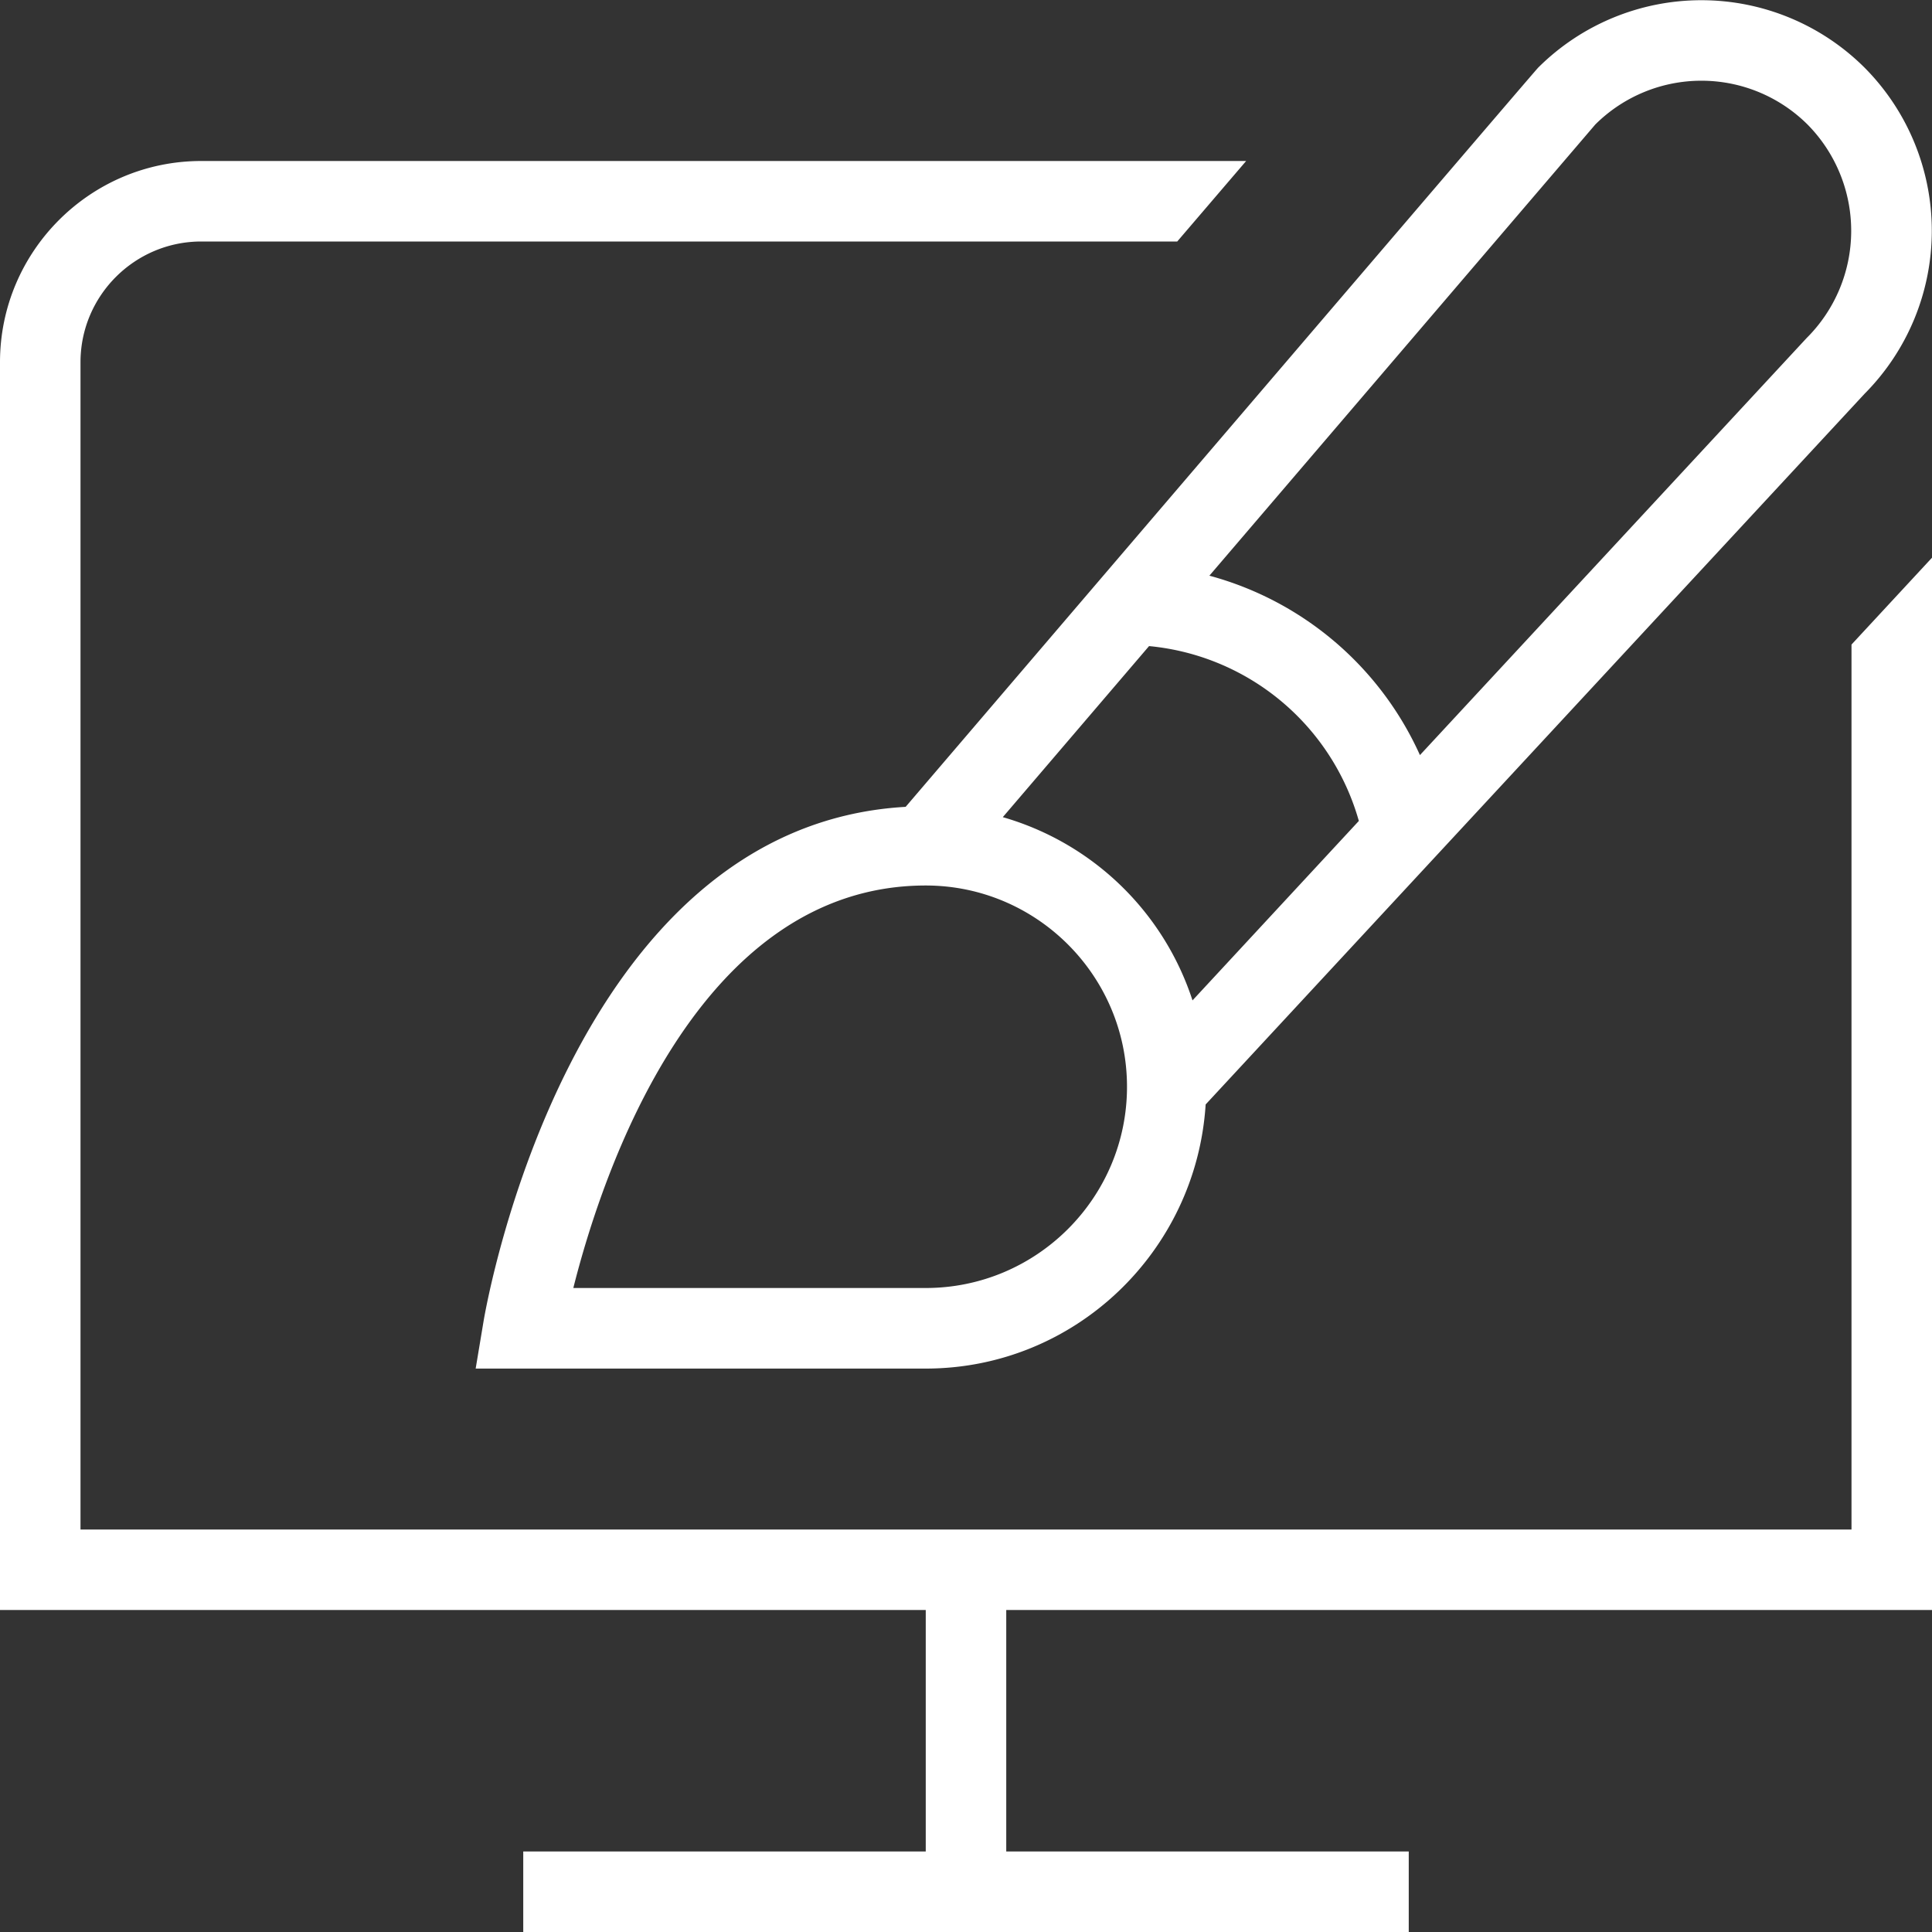
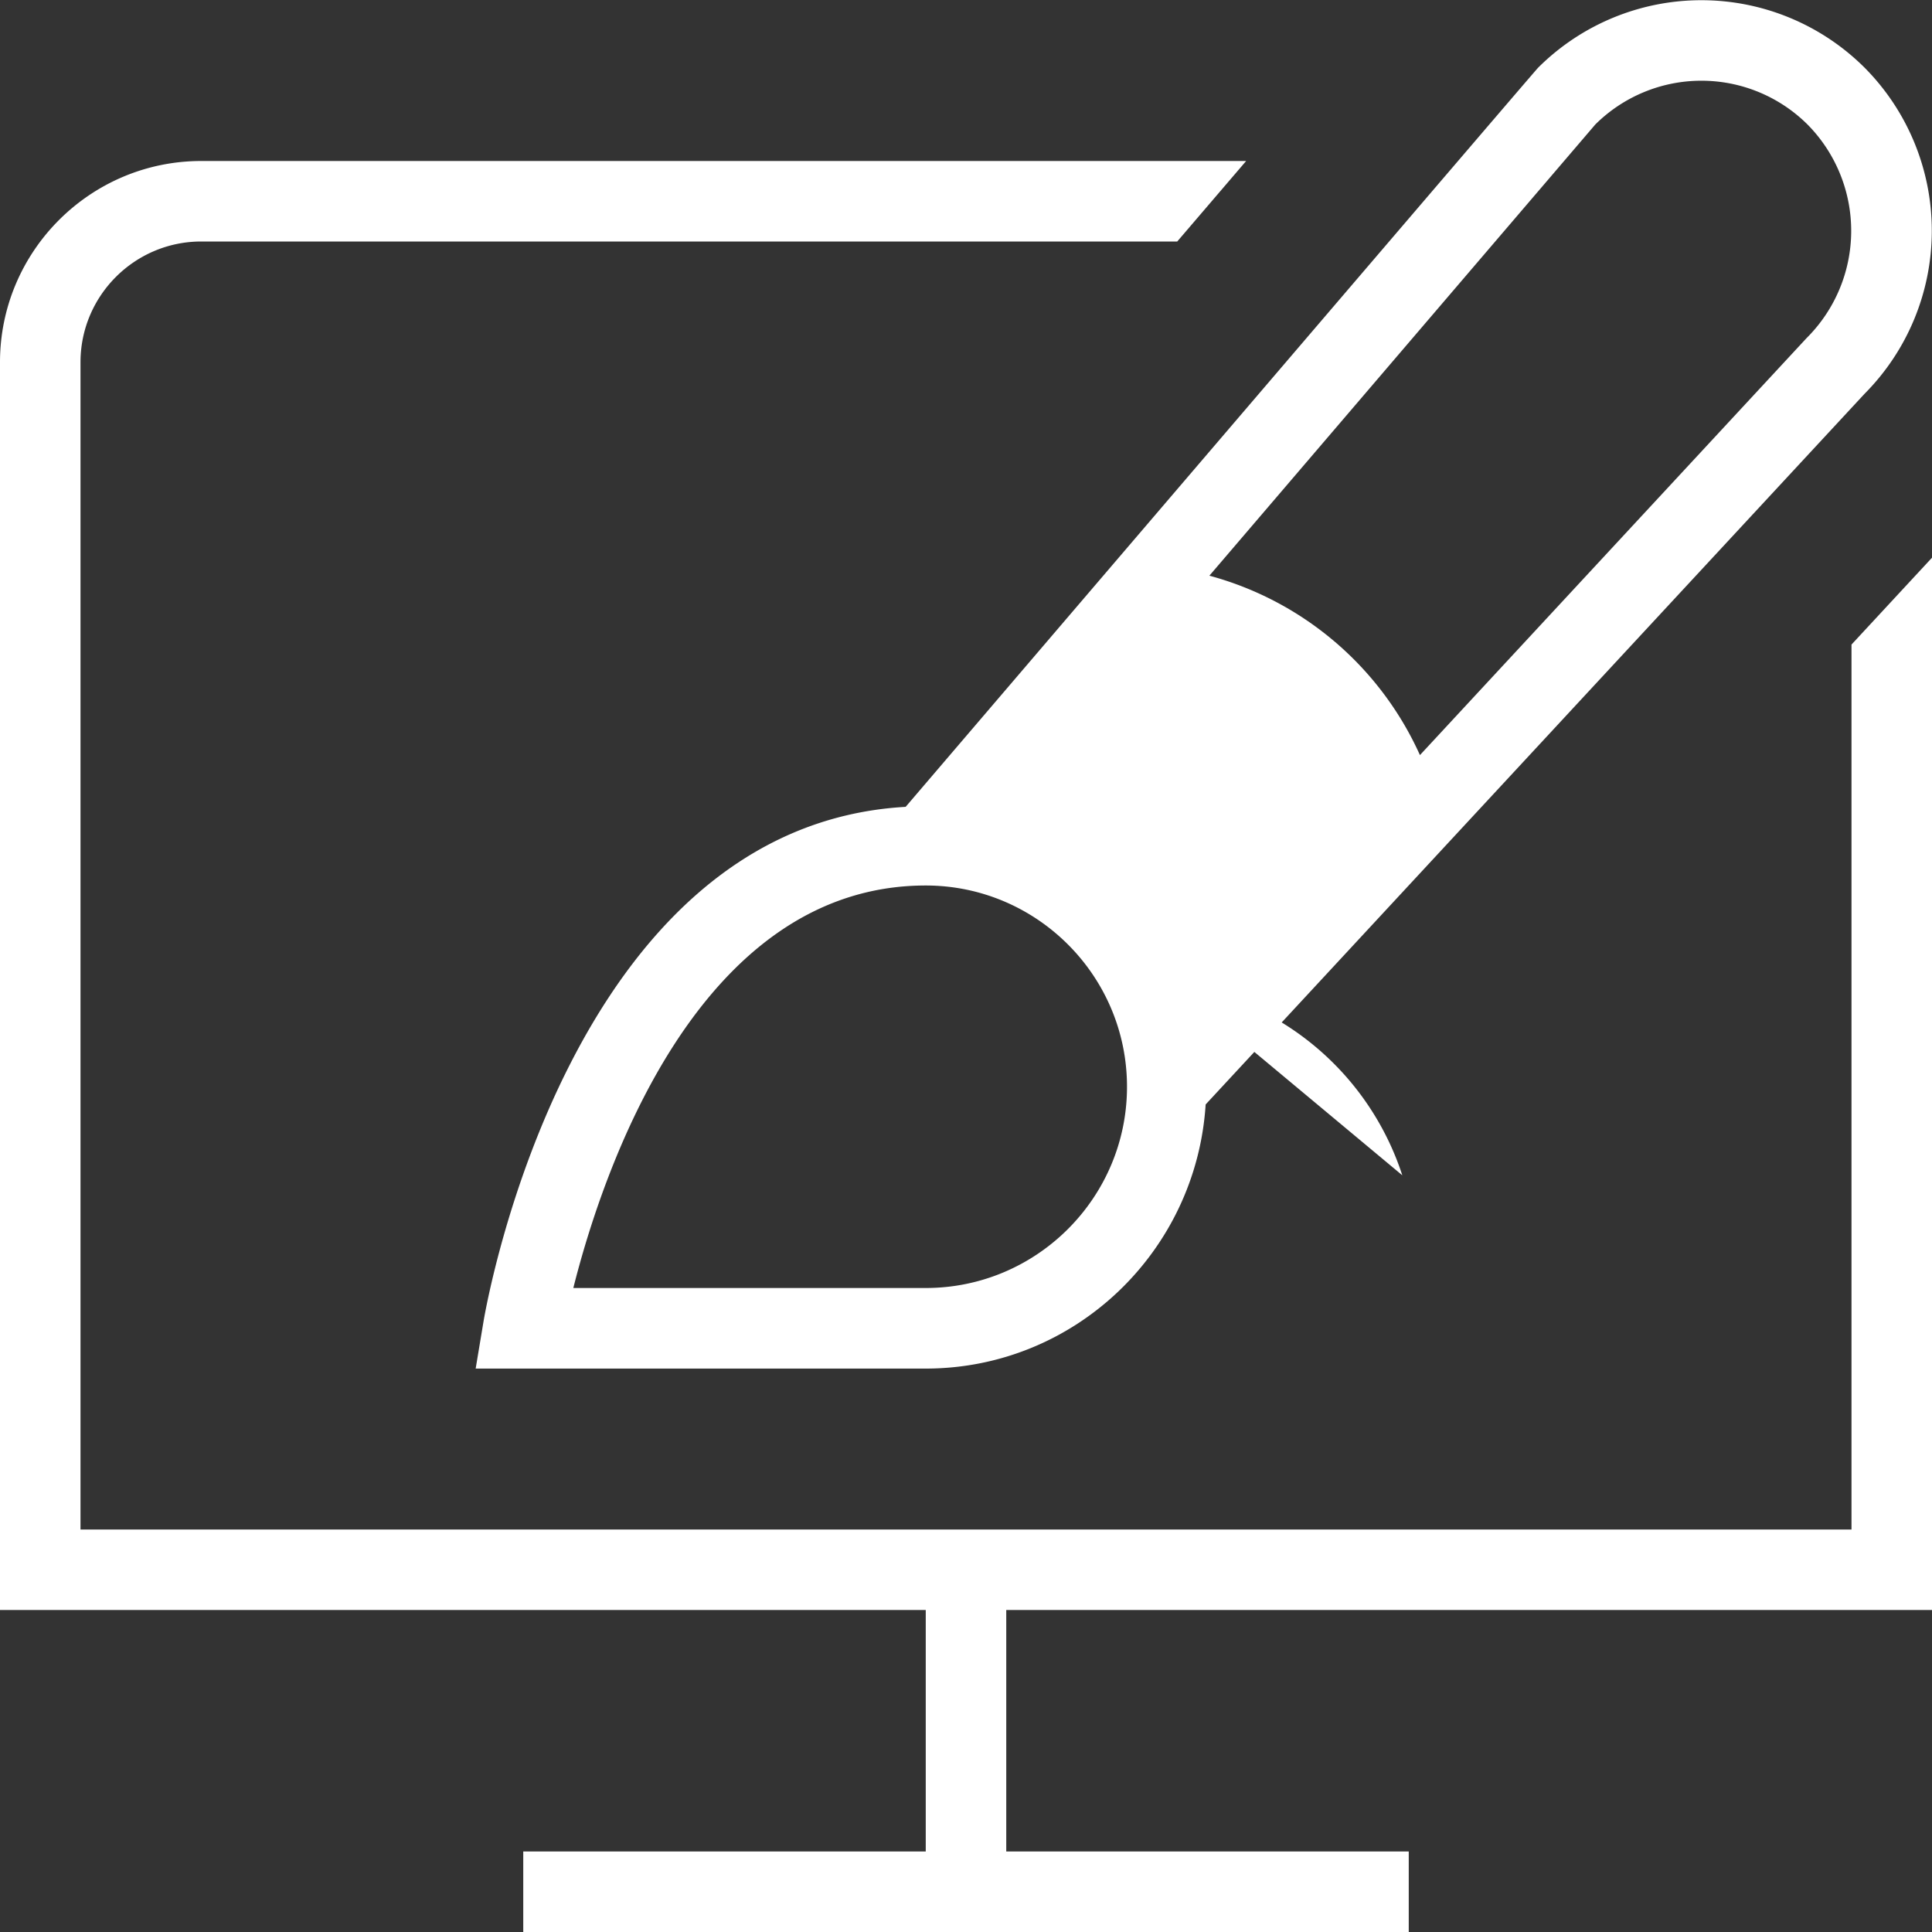
<svg xmlns="http://www.w3.org/2000/svg" class="" xml:space="preserve" style="enable-background:new 0 0 512 512" viewBox="0 0 24 24" y="0" x="0" height="512" width="512" version="1.1">
  <rect x="0" y="0" width="24" height="24" fill="#333333" stroke="none" />
  <g>
-     <path data-original="#000000" opacity="1" fill="#ffffff" d="M24 6.928V20H12.5v3h5v1h-11v-1h5v-3H0V4.5C0 3.121 1.122 2 2.5 2h12.98l-.856 1H2.5C1.673 3 1 3.673 1 4.5V19h22V8.007l1-1.079Zm-12.749 3.094C19.058.891 19.093.855 19.11.838a2.872 2.872 0 0 1 4.052.002 2.874 2.874 0 0 1 0 4.052l-8.185 8.828c-.116 1.826-1.623 3.281-3.478 3.281h-5.59l.097-.582c.043-.257 1.086-6.16 5.244-6.396ZM14 13.5c0-1.379-1.122-2.5-2.5-2.5-2.834 0-4.018 3.569-4.378 5H11.5c1.378 0 2.5-1.121 2.5-2.5Zm.814-1.073 2.066-2.229a3.001 3.001 0 0 0-2.606-2.172l-1.817 2.125a3.496 3.496 0 0 1 2.357 2.277Zm.208-5.276a4.018 4.018 0 0 1 2.617 2.229l4.803-5.18a1.879 1.879 0 0 0 .012-2.653 1.869 1.869 0 0 0-2.637 0l-4.795 5.606Z" />
+     <path data-original="#000000" opacity="1" fill="#ffffff" d="M24 6.928V20H12.5v3h5v1h-11v-1h5v-3H0V4.5C0 3.121 1.122 2 2.5 2h12.98l-.856 1H2.5C1.673 3 1 3.673 1 4.5V19h22V8.007l1-1.079Zm-12.749 3.094C19.058.891 19.093.855 19.11.838a2.872 2.872 0 0 1 4.052.002 2.874 2.874 0 0 1 0 4.052l-8.185 8.828c-.116 1.826-1.623 3.281-3.478 3.281h-5.59l.097-.582c.043-.257 1.086-6.16 5.244-6.396ZM14 13.5c0-1.379-1.122-2.5-2.5-2.5-2.834 0-4.018 3.569-4.378 5H11.5c1.378 0 2.5-1.121 2.5-2.5Zm.814-1.073 2.066-2.229l-1.817 2.125a3.496 3.496 0 0 1 2.357 2.277Zm.208-5.276a4.018 4.018 0 0 1 2.617 2.229l4.803-5.18a1.879 1.879 0 0 0 .012-2.653 1.869 1.869 0 0 0-2.637 0l-4.795 5.606Z" />
  </g>
</svg>